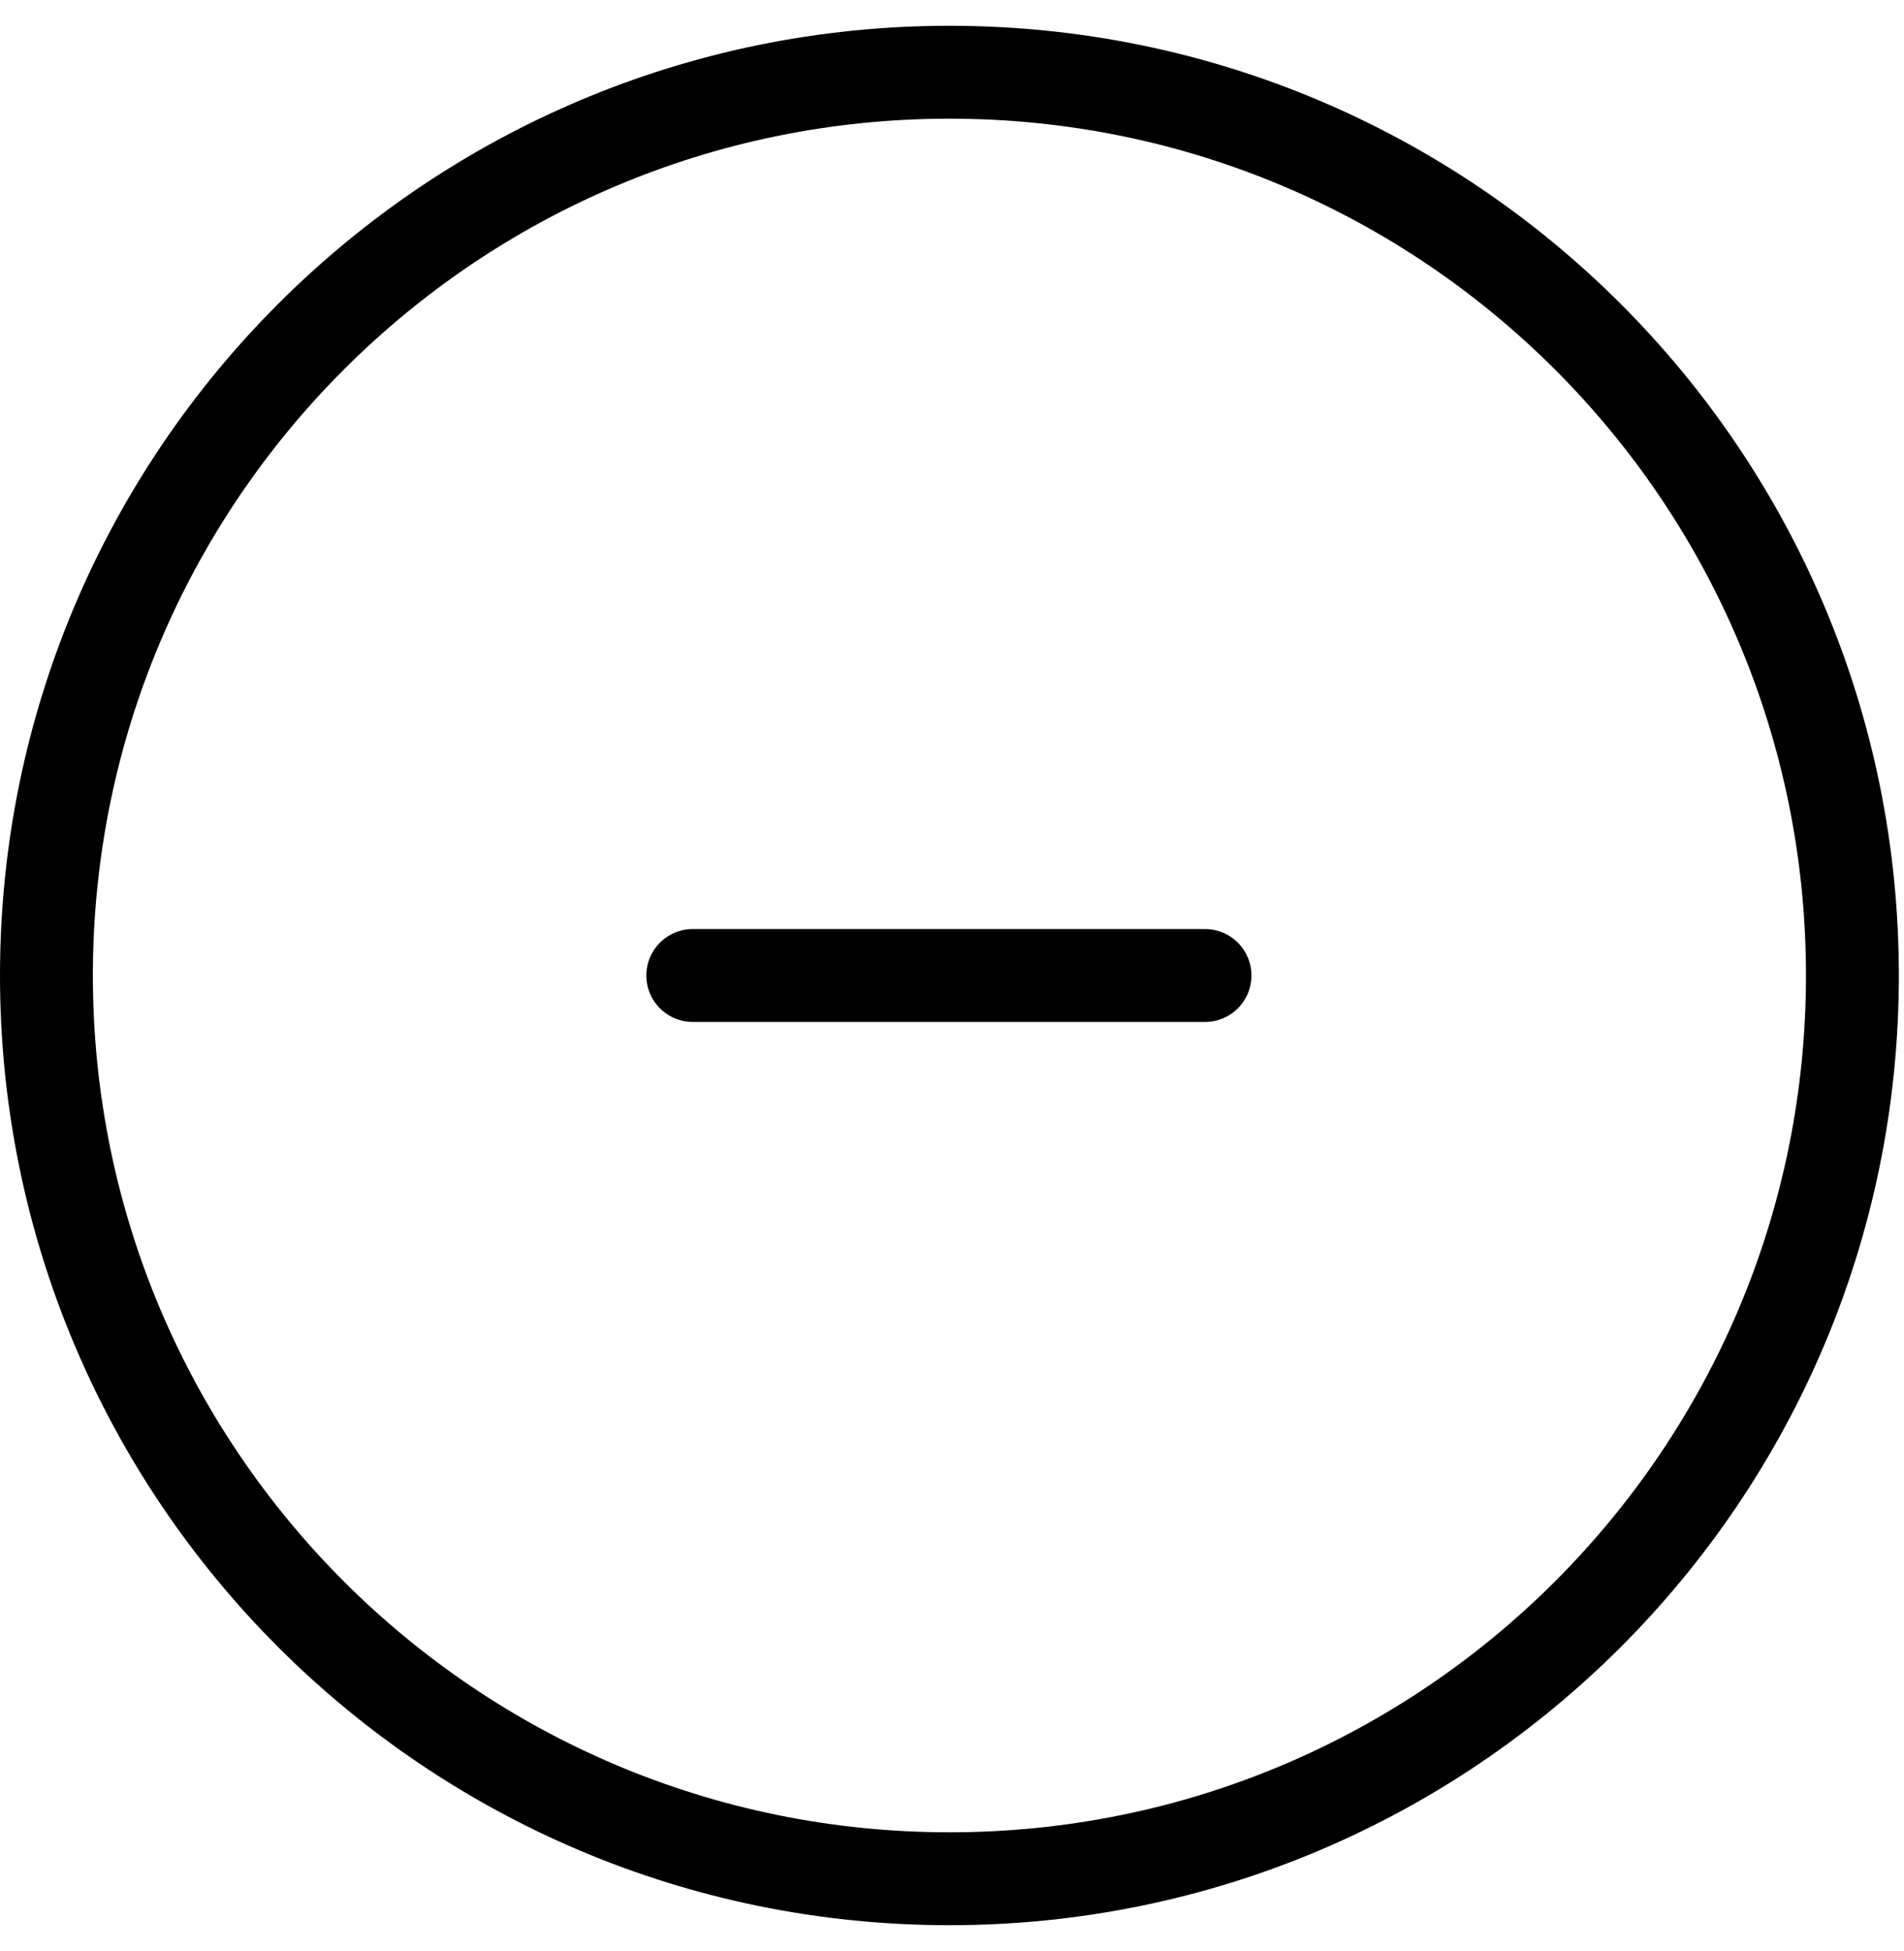
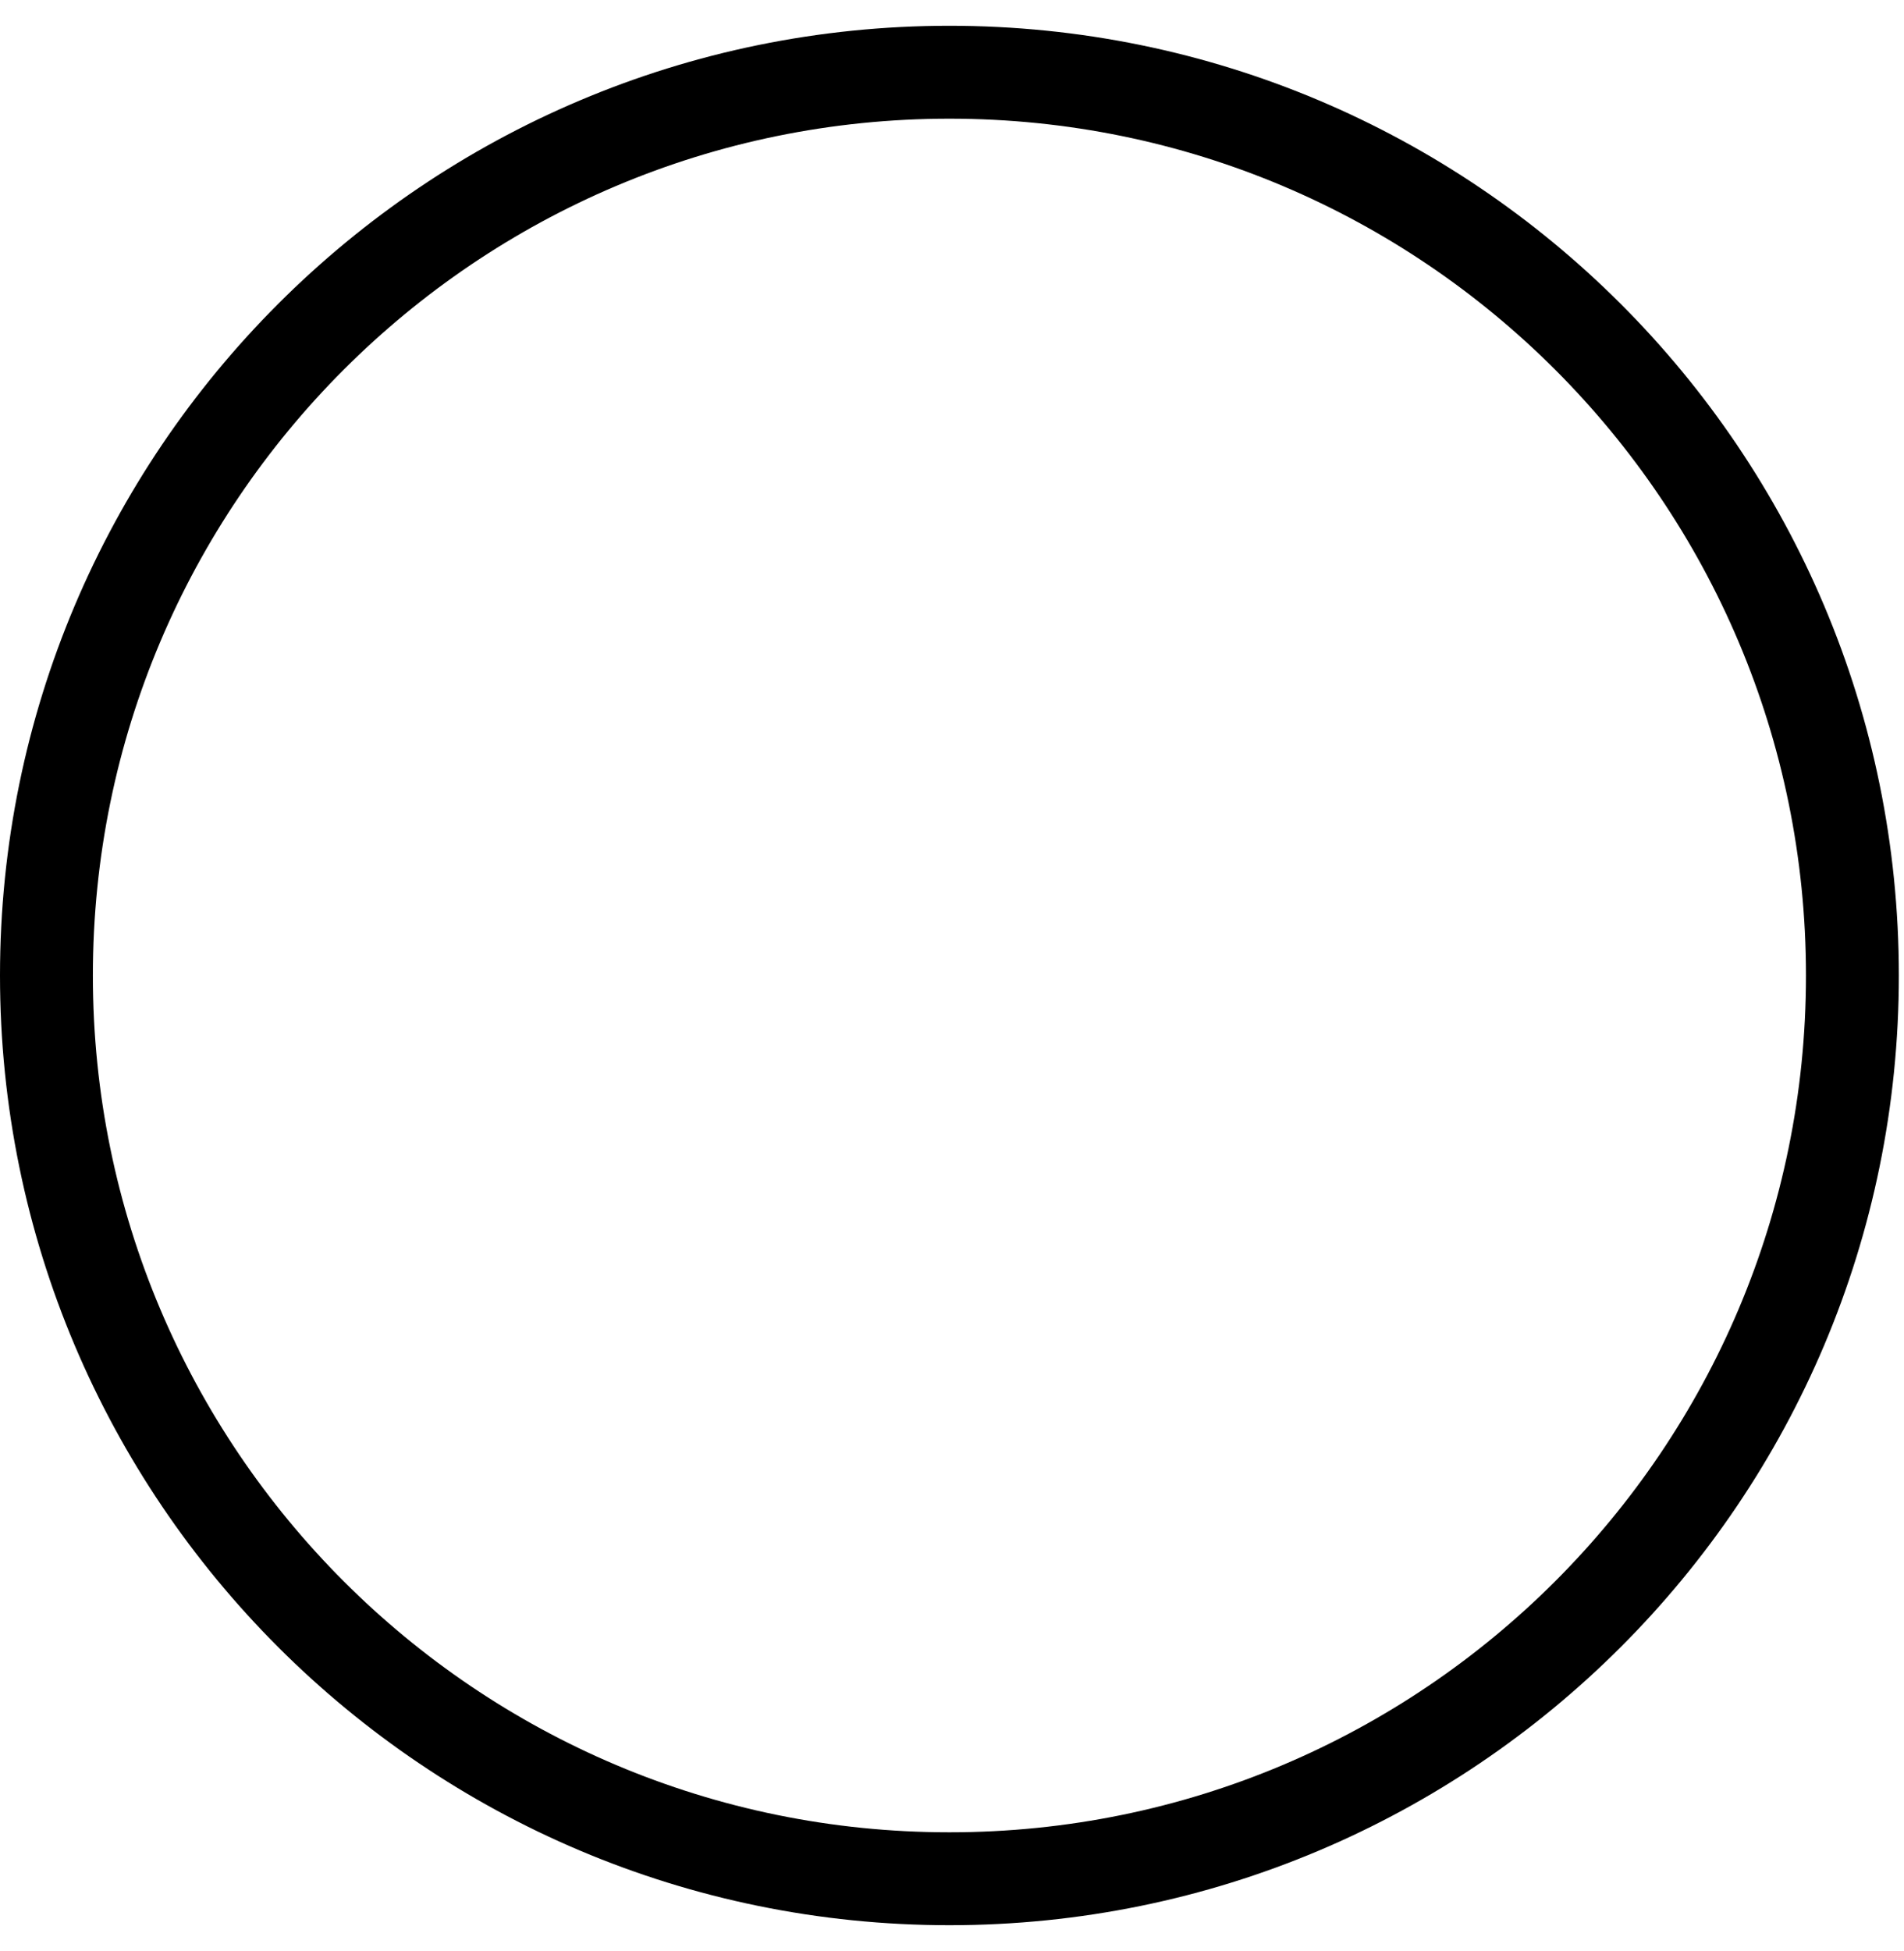
<svg xmlns="http://www.w3.org/2000/svg" width="41" height="42" viewBox="0 0 41 42" fill="none">
  <path d="M20.445 1.555C31.184 1.555 39.889 10.261 39.889 21C39.889 31.739 31.184 40.445 20.445 40.445C9.706 40.445 1 31.739 1 21C1 10.261 9.706 1.555 20.445 1.555Z" stroke="black" stroke-width="2" />
-   <path d="M14.918 21L25.948 21" stroke="black" stroke-width="2" stroke-linecap="round" />
</svg>